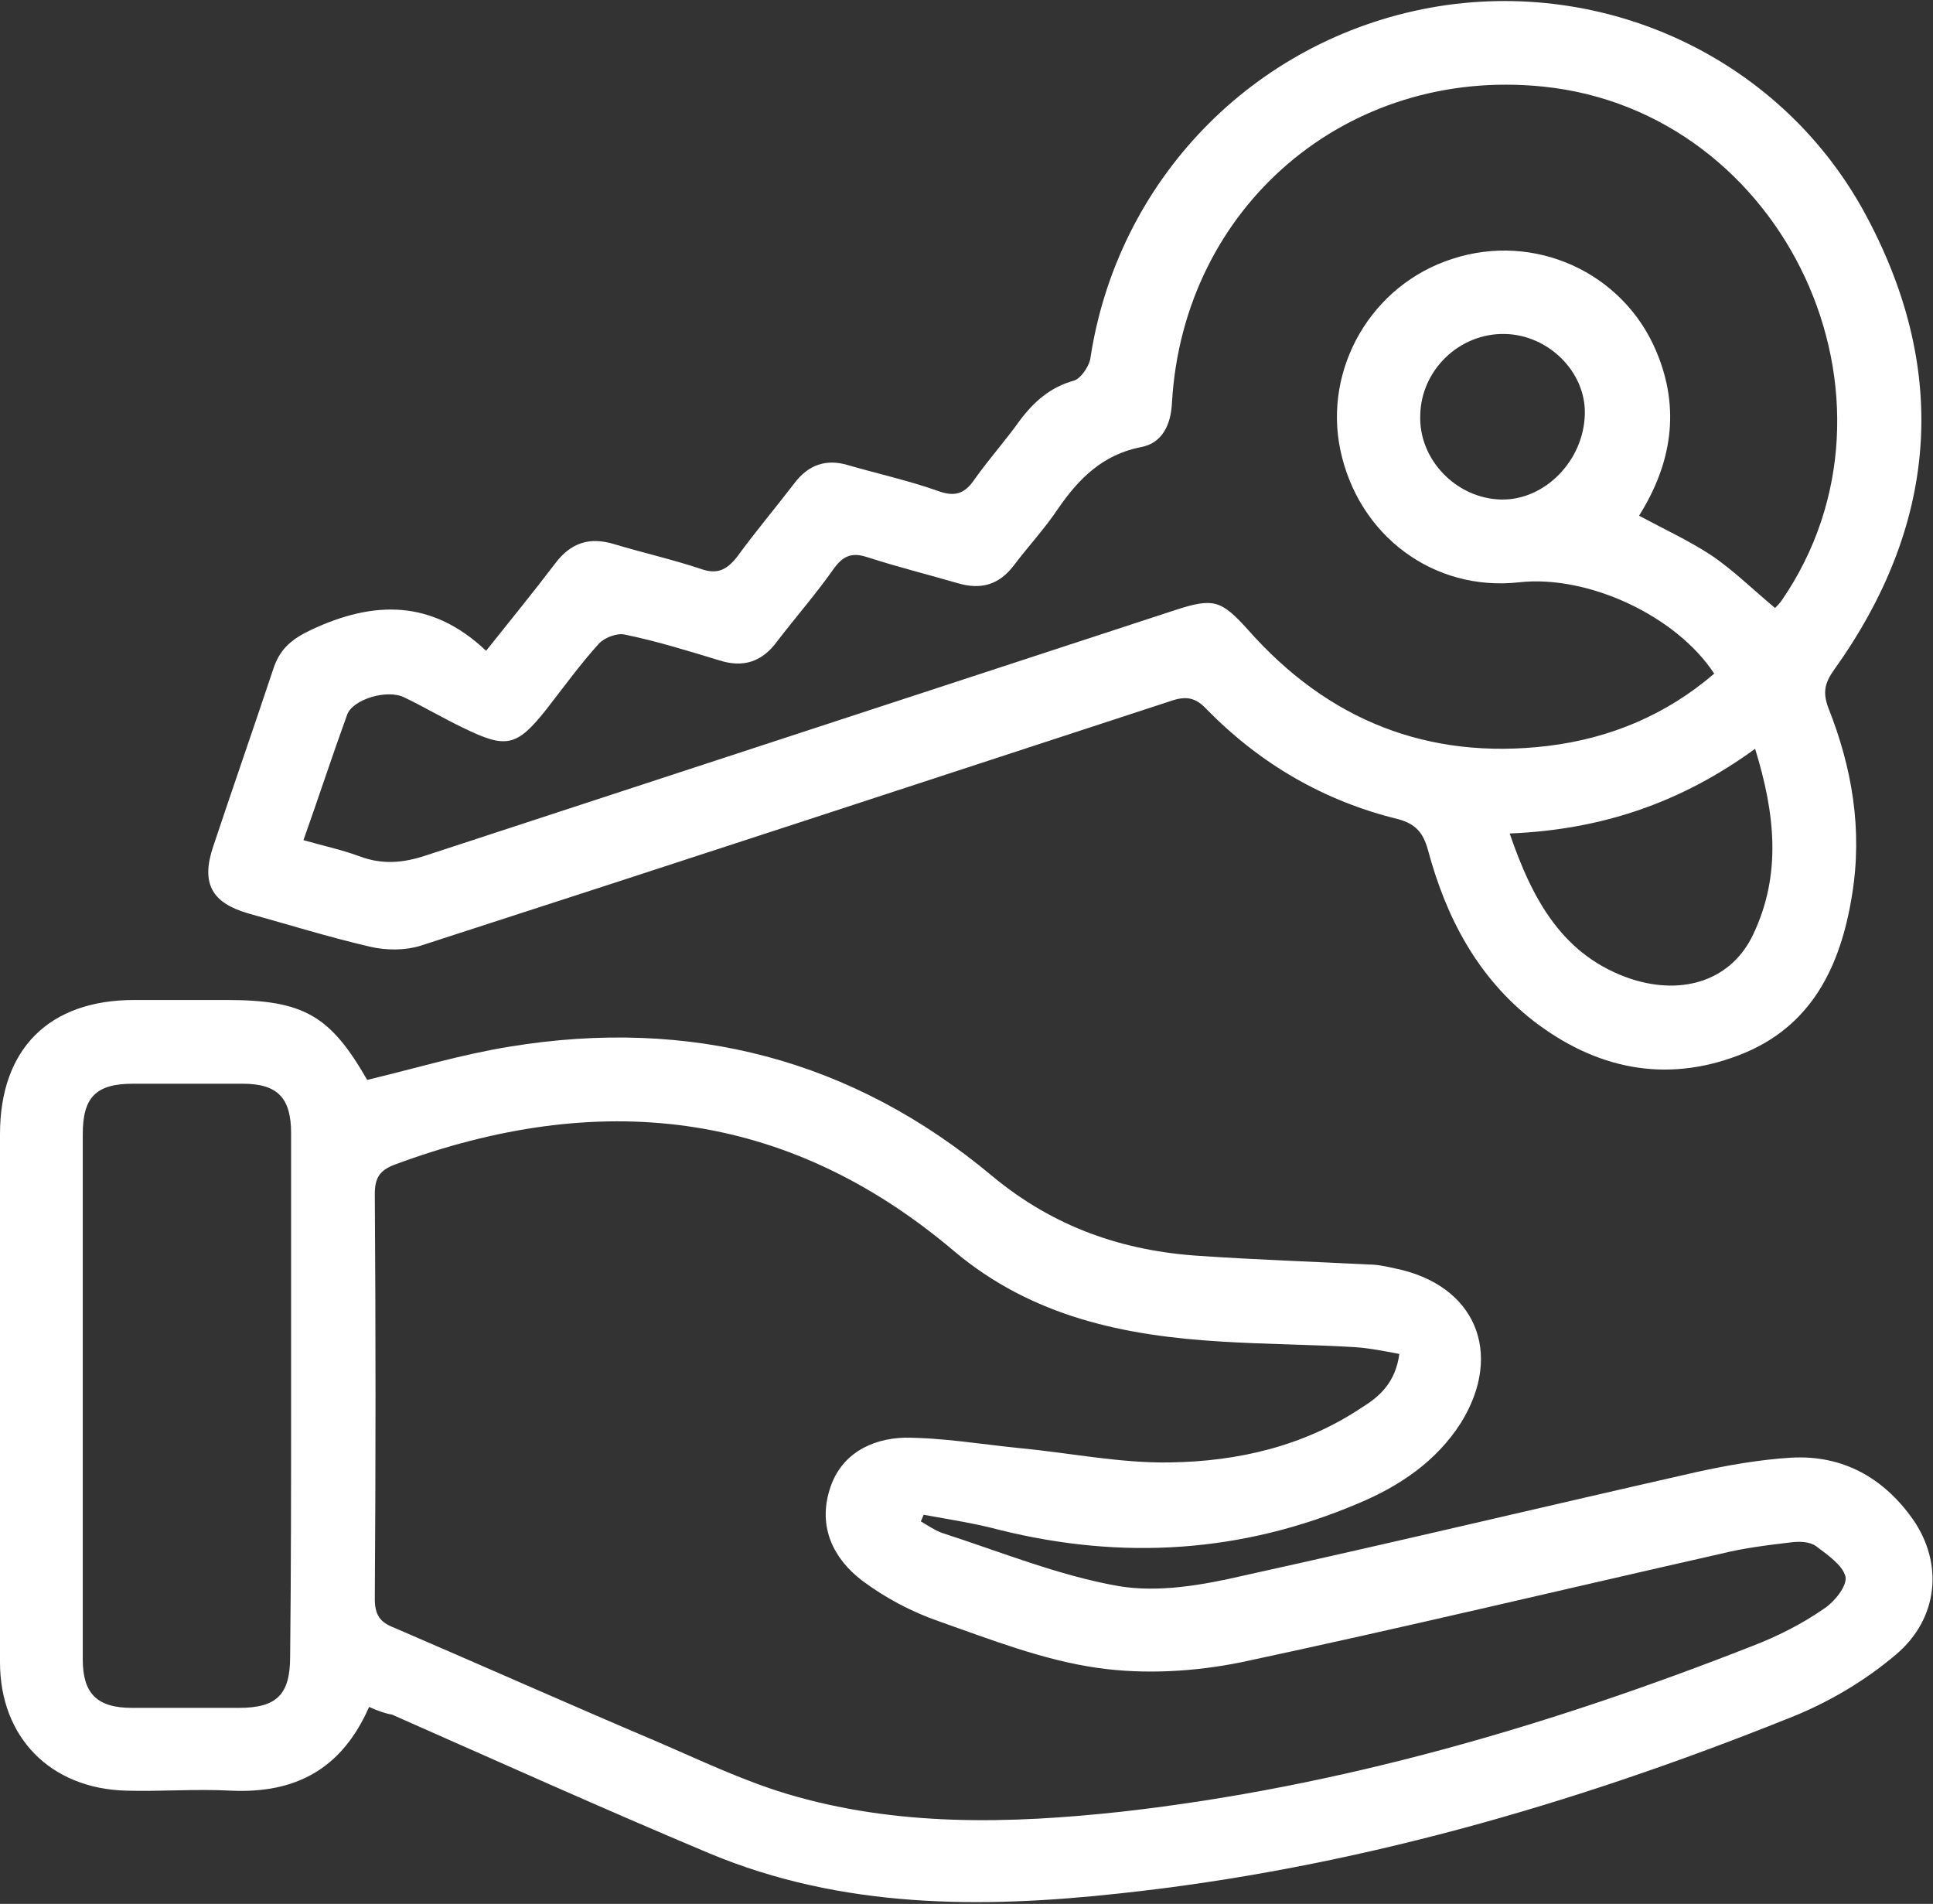
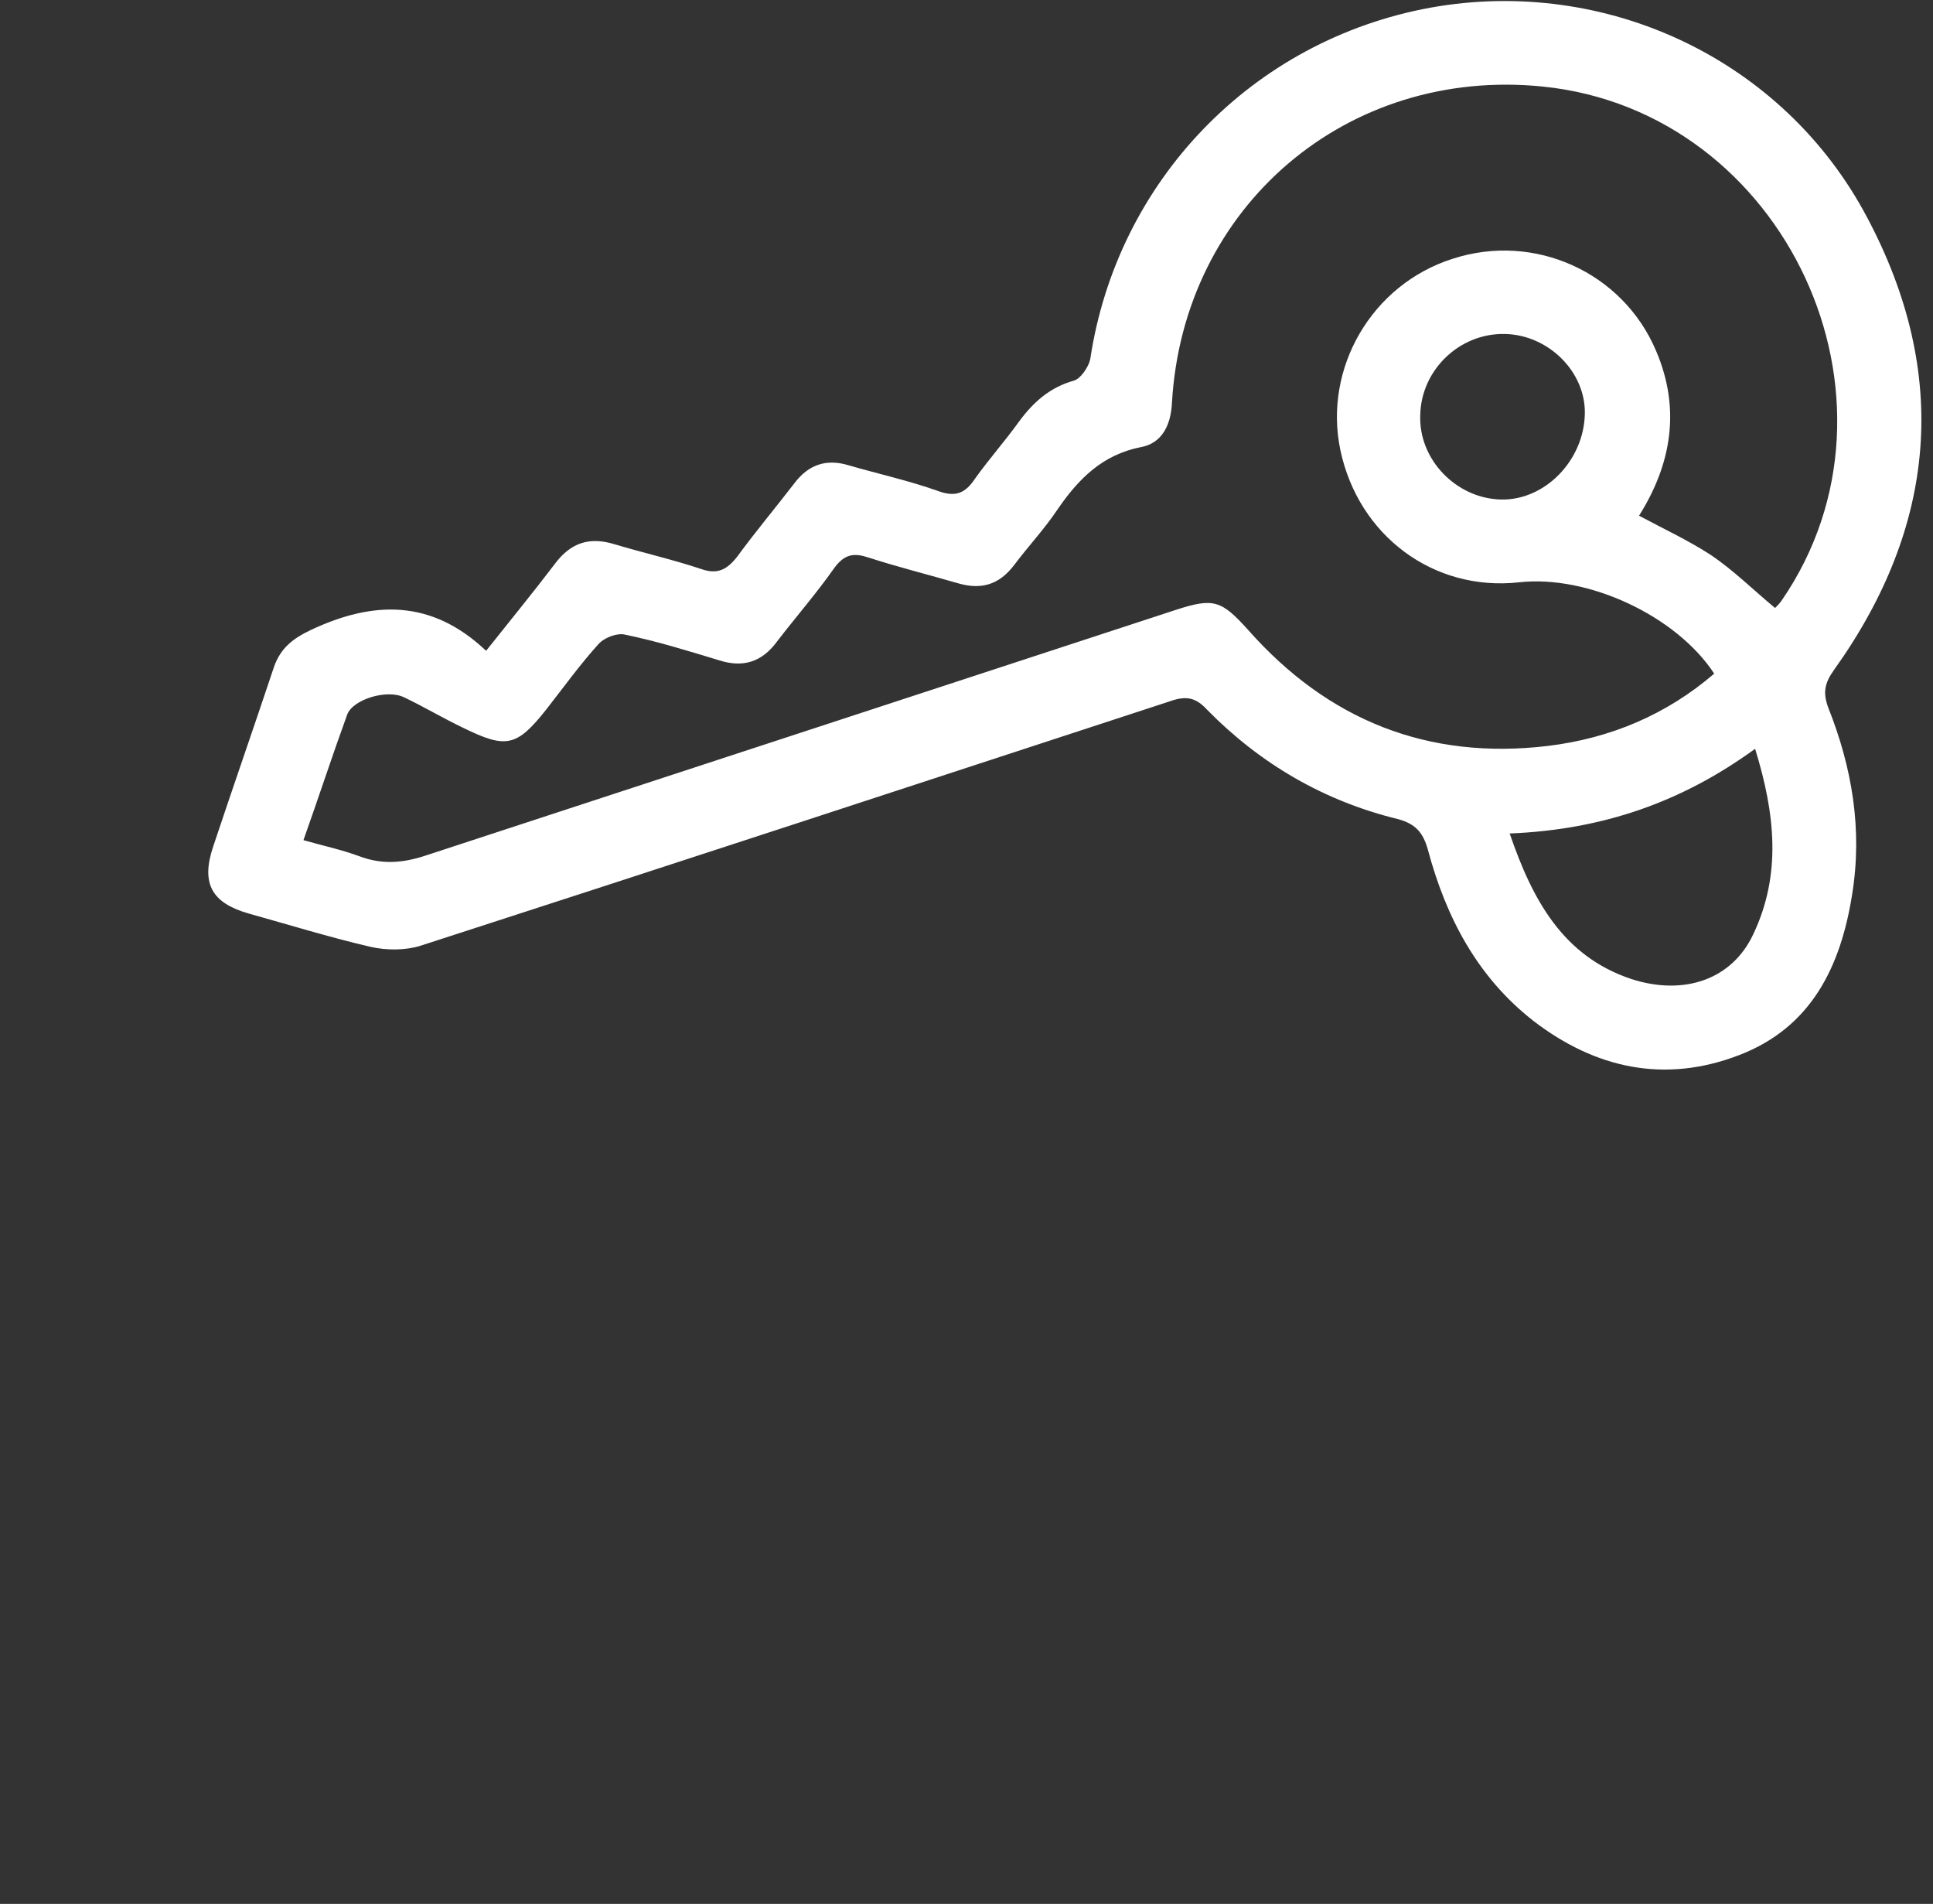
<svg xmlns="http://www.w3.org/2000/svg" version="1.1" id="Livello_1" x="0px" y="0px" viewBox="0 0 203.2 200.1" style="enable-background:new 0 0 203.2 200.1;" xml:space="preserve">
  <rect x="0" y="0" width="203.2" height="200.1" fill="#333333" stroke="none" />
  <style type="text/css">
	.st0{fill:#FFFFFF;}
</style>
-   <path class="st0" d="M38.8,179.4c-2.9,6.6-7.8,9.1-14.5,8.8c-3.7-0.2-7.3,0.1-11,0C5.3,188,0,182.6,0,174.7c0-18.5,0-37,0-55.5  c0-9,5.2-14.1,14.1-14.1c3.2,0,6.5,0,9.7,0c8.1,0,10.9,1.6,14.8,8.4c5-1.2,10-2.7,15-3.5c18.9-3.1,36,1.3,50.7,13.6  c6.5,5.4,13.8,7.9,21.9,8.4c5.9,0.4,11.8,0.6,17.7,0.9c0.9,0,1.8,0.2,2.7,0.4c8.5,1.7,11.5,8.9,7,16.2c-2.6,4.1-6.5,6.7-10.8,8.5  c-12.2,5.2-24.8,6-37.7,2.8c-2.6-0.7-5.3-1.1-8-1.6c-0.1,0.2-0.2,0.5-0.3,0.7c0.7,0.4,1.4,0.9,2.2,1.2c6.2,2,12.3,4.5,18.6,5.6  c4.2,0.7,8.8-0.1,13.1-1.1c15.9-3.5,31.8-7.3,47.7-10.9c3.2-0.7,6.6-1.3,9.9-1.5c5.4-0.3,9.7,2.1,12.8,6.5  c3.2,4.6,2.7,10.4-1.8,14.2c-3.3,2.8-7.2,5.1-11.3,6.7c-22.7,9.1-46,15.8-70.3,18.4c-14.6,1.6-29.2,1.6-43.1-4.2  c-11.2-4.7-22.3-9.7-33.4-14.6C40.5,180.1,39.7,179.8,38.8,179.4z M147.1,142.3c-1.6-0.3-3.1-0.6-4.5-0.7c-4.7-0.3-9.5-0.3-14.2-0.6  c-10.2-0.6-19.9-2.6-28.1-9.5c-17.7-15-37.5-17-58.8-9.1c-1.6,0.6-2.1,1.4-2.1,3.1c0.1,14.2,0.1,28.3,0,42.5c0,1.7,0.5,2.5,2.1,3.1  c9.3,4,18.5,8.1,27.7,12c4.4,1.9,8.8,4,13.4,5.4c11.6,3.5,23.5,3.2,35.4,1.9c22.9-2.6,44.8-9,66.2-17.4c2.6-1,5.2-2.3,7.5-3.9  c1.1-0.7,2.5-2.4,2.3-3.4c-0.3-1.2-1.9-2.3-3.1-3.2c-0.7-0.5-1.8-0.5-2.6-0.4c-2.5,0.3-5,0.6-7.4,1.2c-16.8,3.8-33.5,7.8-50.4,11.4  c-4.9,1-10.2,1.3-15.1,0.6c-5.7-0.8-11.3-3-16.7-4.9c-2.9-1-5.7-2.5-8.1-4.3c-3-2.3-4.6-5.6-3.4-9.5c1.1-3.7,4.3-5.4,7.9-5.5  c4,0,8.1,0.7,12.1,1.1c5.3,0.5,10.6,1.6,15.8,1.5c7.1-0.1,14.1-1.7,20.2-5.8C145,146.8,146.7,145.3,147.1,142.3z M30.6,146.8  C30.6,146.8,30.6,146.8,30.6,146.8c0-9.2,0-18.5,0-27.7c0-3.7-1.4-5.2-5.1-5.2c-3.8,0-7.7,0-11.5,0c-3.9,0-5.3,1.4-5.3,5.3  c0,18.4,0,36.8,0,55.2c0,3.6,1.5,5.1,5.2,5.1c3.7,0,7.5,0,11.2,0c4,0,5.4-1.4,5.4-5.4C30.6,164.9,30.6,155.8,30.6,146.8z" />
  <path class="st0" d="M51.1,68.4c2.7-3.4,5-6.2,7.2-9.1c1.7-2.3,3.7-2.9,6.3-2.1c3,0.9,6.1,1.6,9.1,2.6c1.7,0.6,2.7,0.1,3.8-1.3  c1.9-2.6,4-5.1,6-7.7c1.5-2,3.4-2.6,5.7-1.9c3.1,0.9,6.3,1.6,9.4,2.7c1.9,0.7,2.9,0.2,3.9-1.3c1.5-2.1,3.2-4,4.7-6.1  c1.5-2,3.2-3.5,5.7-4.2c0.7-0.2,1.5-1.4,1.7-2.2c2.8-18.8,17.1-33.6,35.8-37c18.4-3.3,37.1,5.4,45.9,22.1  c8.7,16.4,7.3,32.4-3.5,47.5c-1,1.4-1.2,2.4-0.6,4c2.5,6.3,3.6,12.8,2.5,19.6c-1.2,7.6-4.3,14-11.9,16.9c-7.8,3-15.1,1.4-21.6-3.6  c-5.9-4.6-9.2-10.9-11.1-18c-0.5-1.8-1.3-2.7-3.1-3.2c-7.8-1.9-14.5-5.8-20.1-11.5c-1.2-1.3-2.2-1.5-3.9-0.9  c-26.3,8.6-52.5,17.2-78.8,25.7c-1.6,0.5-3.6,0.5-5.3,0.1c-4.3-1-8.5-2.3-12.8-3.5c-3.8-1.1-5-3.1-3.7-7c2.1-6.3,4.3-12.6,6.4-18.9  c0.7-2,2-3,3.9-3.9C39.3,63.1,45.4,63,51.1,68.4z M31.9,88.3c2.1,0.6,4,1,5.9,1.7c2.4,0.9,4.6,0.7,7-0.1  c26.3-8.6,52.5-17.2,78.8-25.8c4-1.3,4.8-1,7.6,2.1c8.4,9.5,18.9,13.7,31.5,12.2c6.6-0.8,12.5-3.3,17.5-7.6  c-4-6.1-13.3-10.4-20.5-9.6c-9,1-16.9-4.9-18.8-13.9c-1.8-8.6,3.3-17.4,11.8-20.1c8.6-2.8,17.9,1.4,21.4,9.7  c2.6,6.1,1.6,11.9-1.8,17.3c2.6,1.4,5.2,2.6,7.5,4.1c2.4,1.6,4.5,3.7,6.8,5.6c0.2-0.2,0.5-0.5,0.7-0.8c14.5-21.1,0.4-51.4-25.1-54  c-20.6-2.1-37.8,12.6-39,33.2c-0.1,2.3-1,4.3-3.3,4.7c-4,0.8-6.5,3.3-8.7,6.5c-1.4,2.1-3.1,3.9-4.6,5.9c-1.6,2.1-3.5,2.6-5.9,1.9  c-3.1-0.9-6.3-1.7-9.4-2.7c-1.5-0.5-2.5-0.4-3.6,1.1c-1.9,2.7-4,5.1-6,7.7c-1.6,2.2-3.6,2.8-6.1,2c-3.3-1-6.5-2-9.9-2.7  c-0.8-0.2-2.1,0.3-2.7,0.9c-2,2.2-3.8,4.7-5.6,7c-3.1,3.9-4.2,4.1-8.7,1.9c-2.1-1-4.1-2.2-6.2-3.2c-1.8-0.9-5.4,0.2-6,1.8  C34.9,79.5,33.5,83.8,31.9,88.3z M158.7,87.6c2.4,7,5.6,12.9,12.8,15.3c5.6,1.8,10.6,0,12.8-4.7c3-6.3,2.3-12.7,0.2-19.5  C176.8,84.3,168.5,87.2,158.7,87.6z M157.8,52.5c4.6,0.1,8.7-4.1,8.8-9c0.1-4.4-3.8-8.3-8.4-8.4c-4.8-0.1-8.8,3.8-8.9,8.5  C149.1,48.3,153.1,52.4,157.8,52.5z" />
</svg>